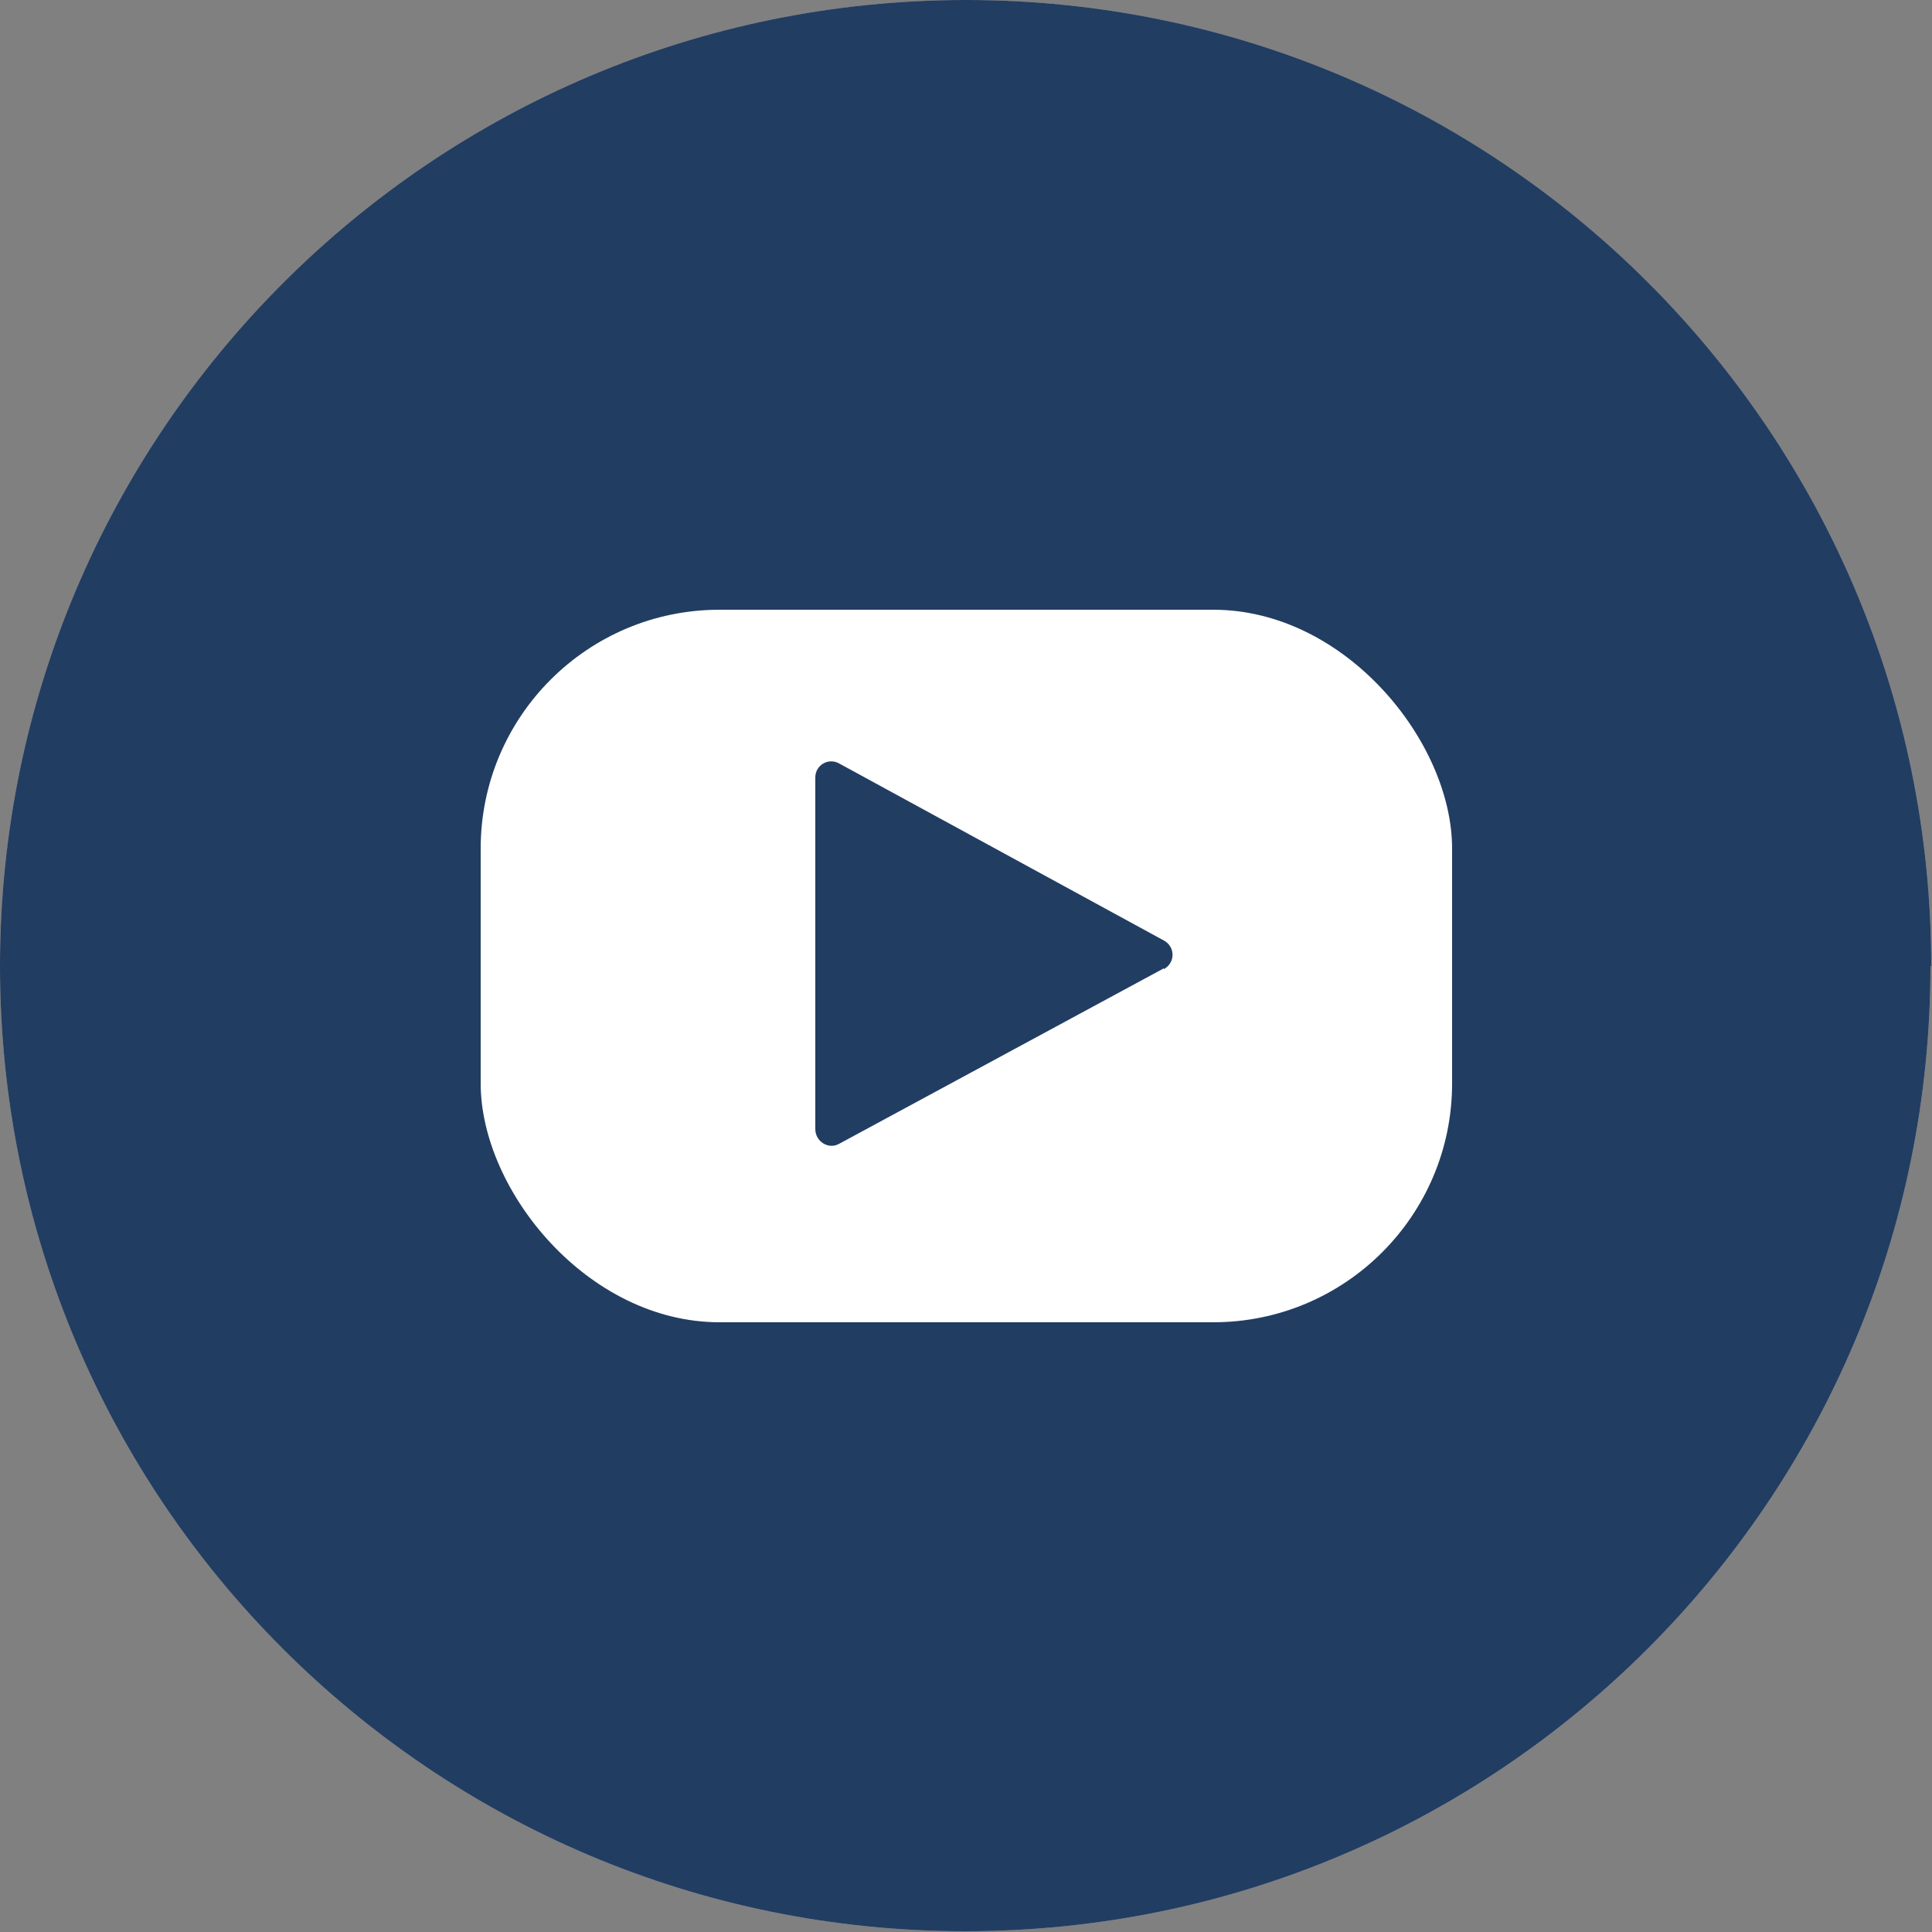
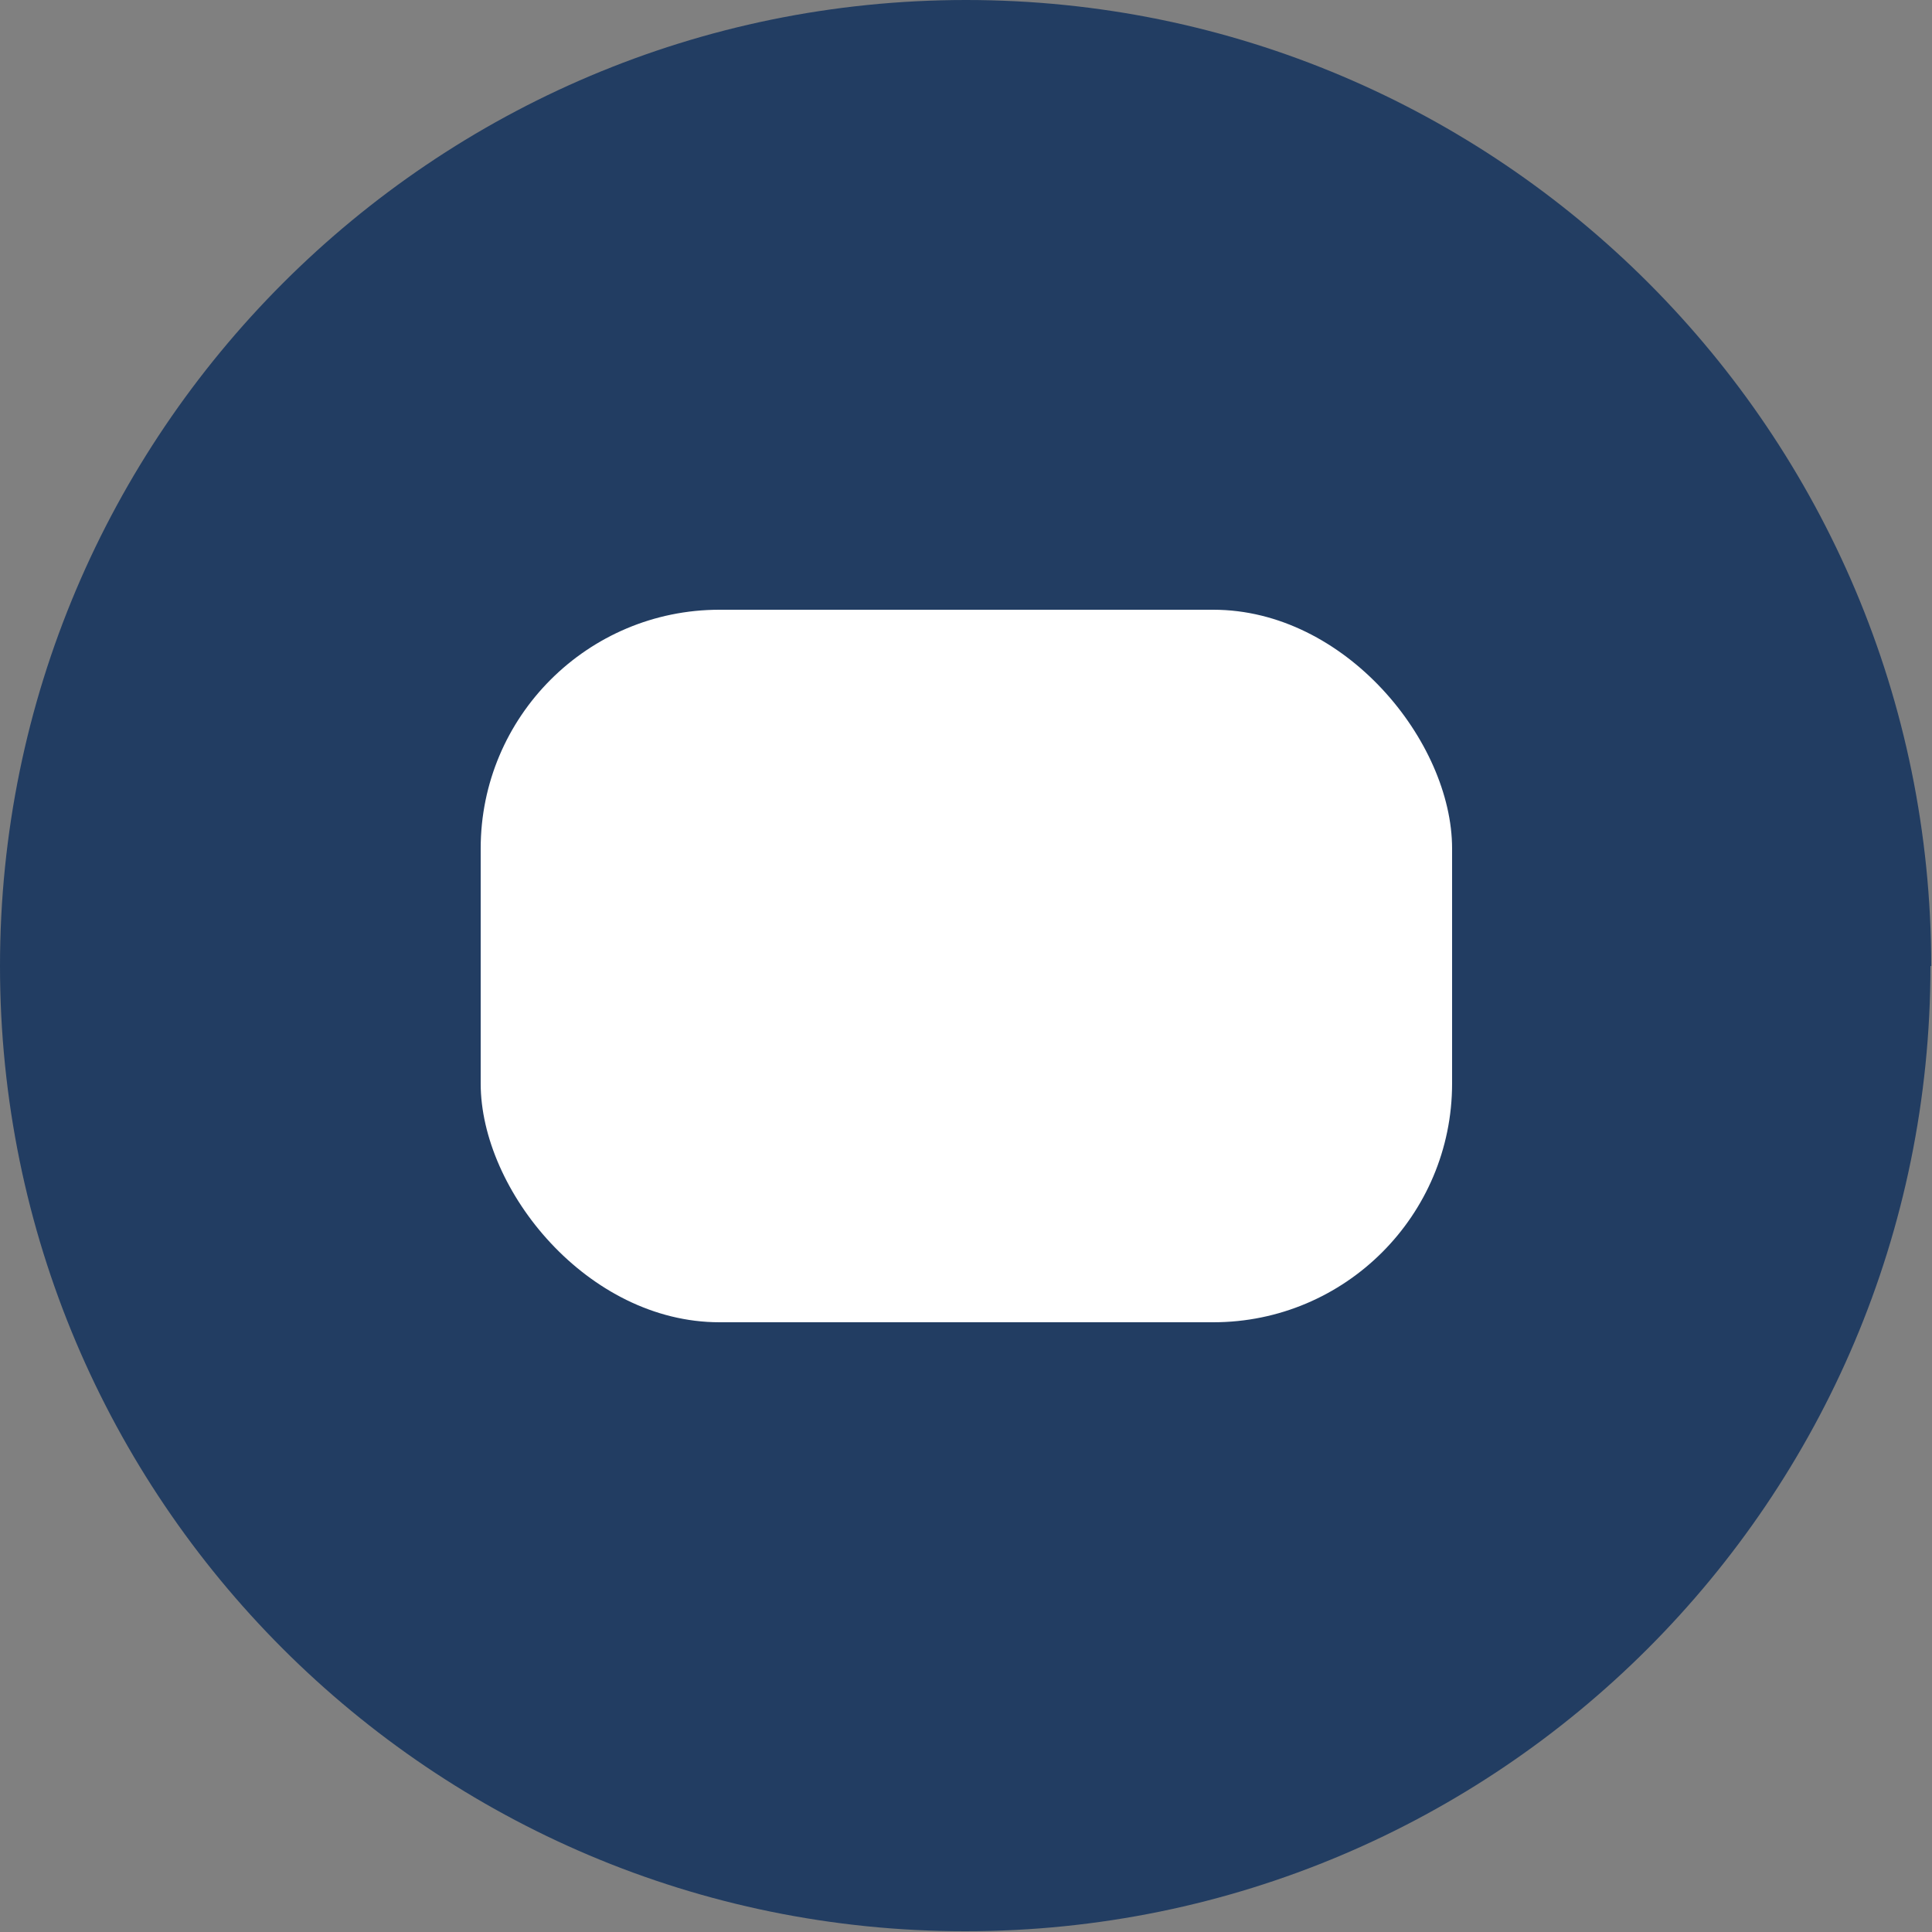
<svg xmlns="http://www.w3.org/2000/svg" id="OBJECTS" viewBox="0 0 25 25">
  <rect x="0" y="0" width="25" height="25" fill="#808080" stroke="none" />
  <defs>
    <style>
      .cls-1 {
        fill: #223d62;
      }

      .cls-1, .cls-2, .cls-3 {
        stroke-width: 0px;
      }

      .cls-2 {
        fill: #aeaeae;
      }

      .cls-3 {
        fill: #fff;
      }
    </style>
  </defs>
-   <path class="cls-2" d="m24.99,12.5C24.99,5.6,19.4,0,12.5,0S0,5.6,0,12.5s5.59,12.49,12.49,12.49,12.49-5.59,12.49-12.49Z" />
  <g>
    <path class="cls-1" d="m24.99,12.5C24.99,5.6,19.4,0,12.5,0S0,5.6,0,12.5s5.59,12.49,12.49,12.49,12.49-5.59,12.49-12.49Z" />
    <rect class="cls-3" x="6.22" y="7.89" width="12.57" height="9.22" rx="3.09" ry="3.09" />
-     <path class="cls-1" d="m15.06,12.53l-4.2,2.27c-.14.08-.31-.03-.31-.19v-4.55c0-.16.17-.26.31-.18l4.2,2.29c.15.08.15.29,0,.37Z" />
  </g>
</svg>